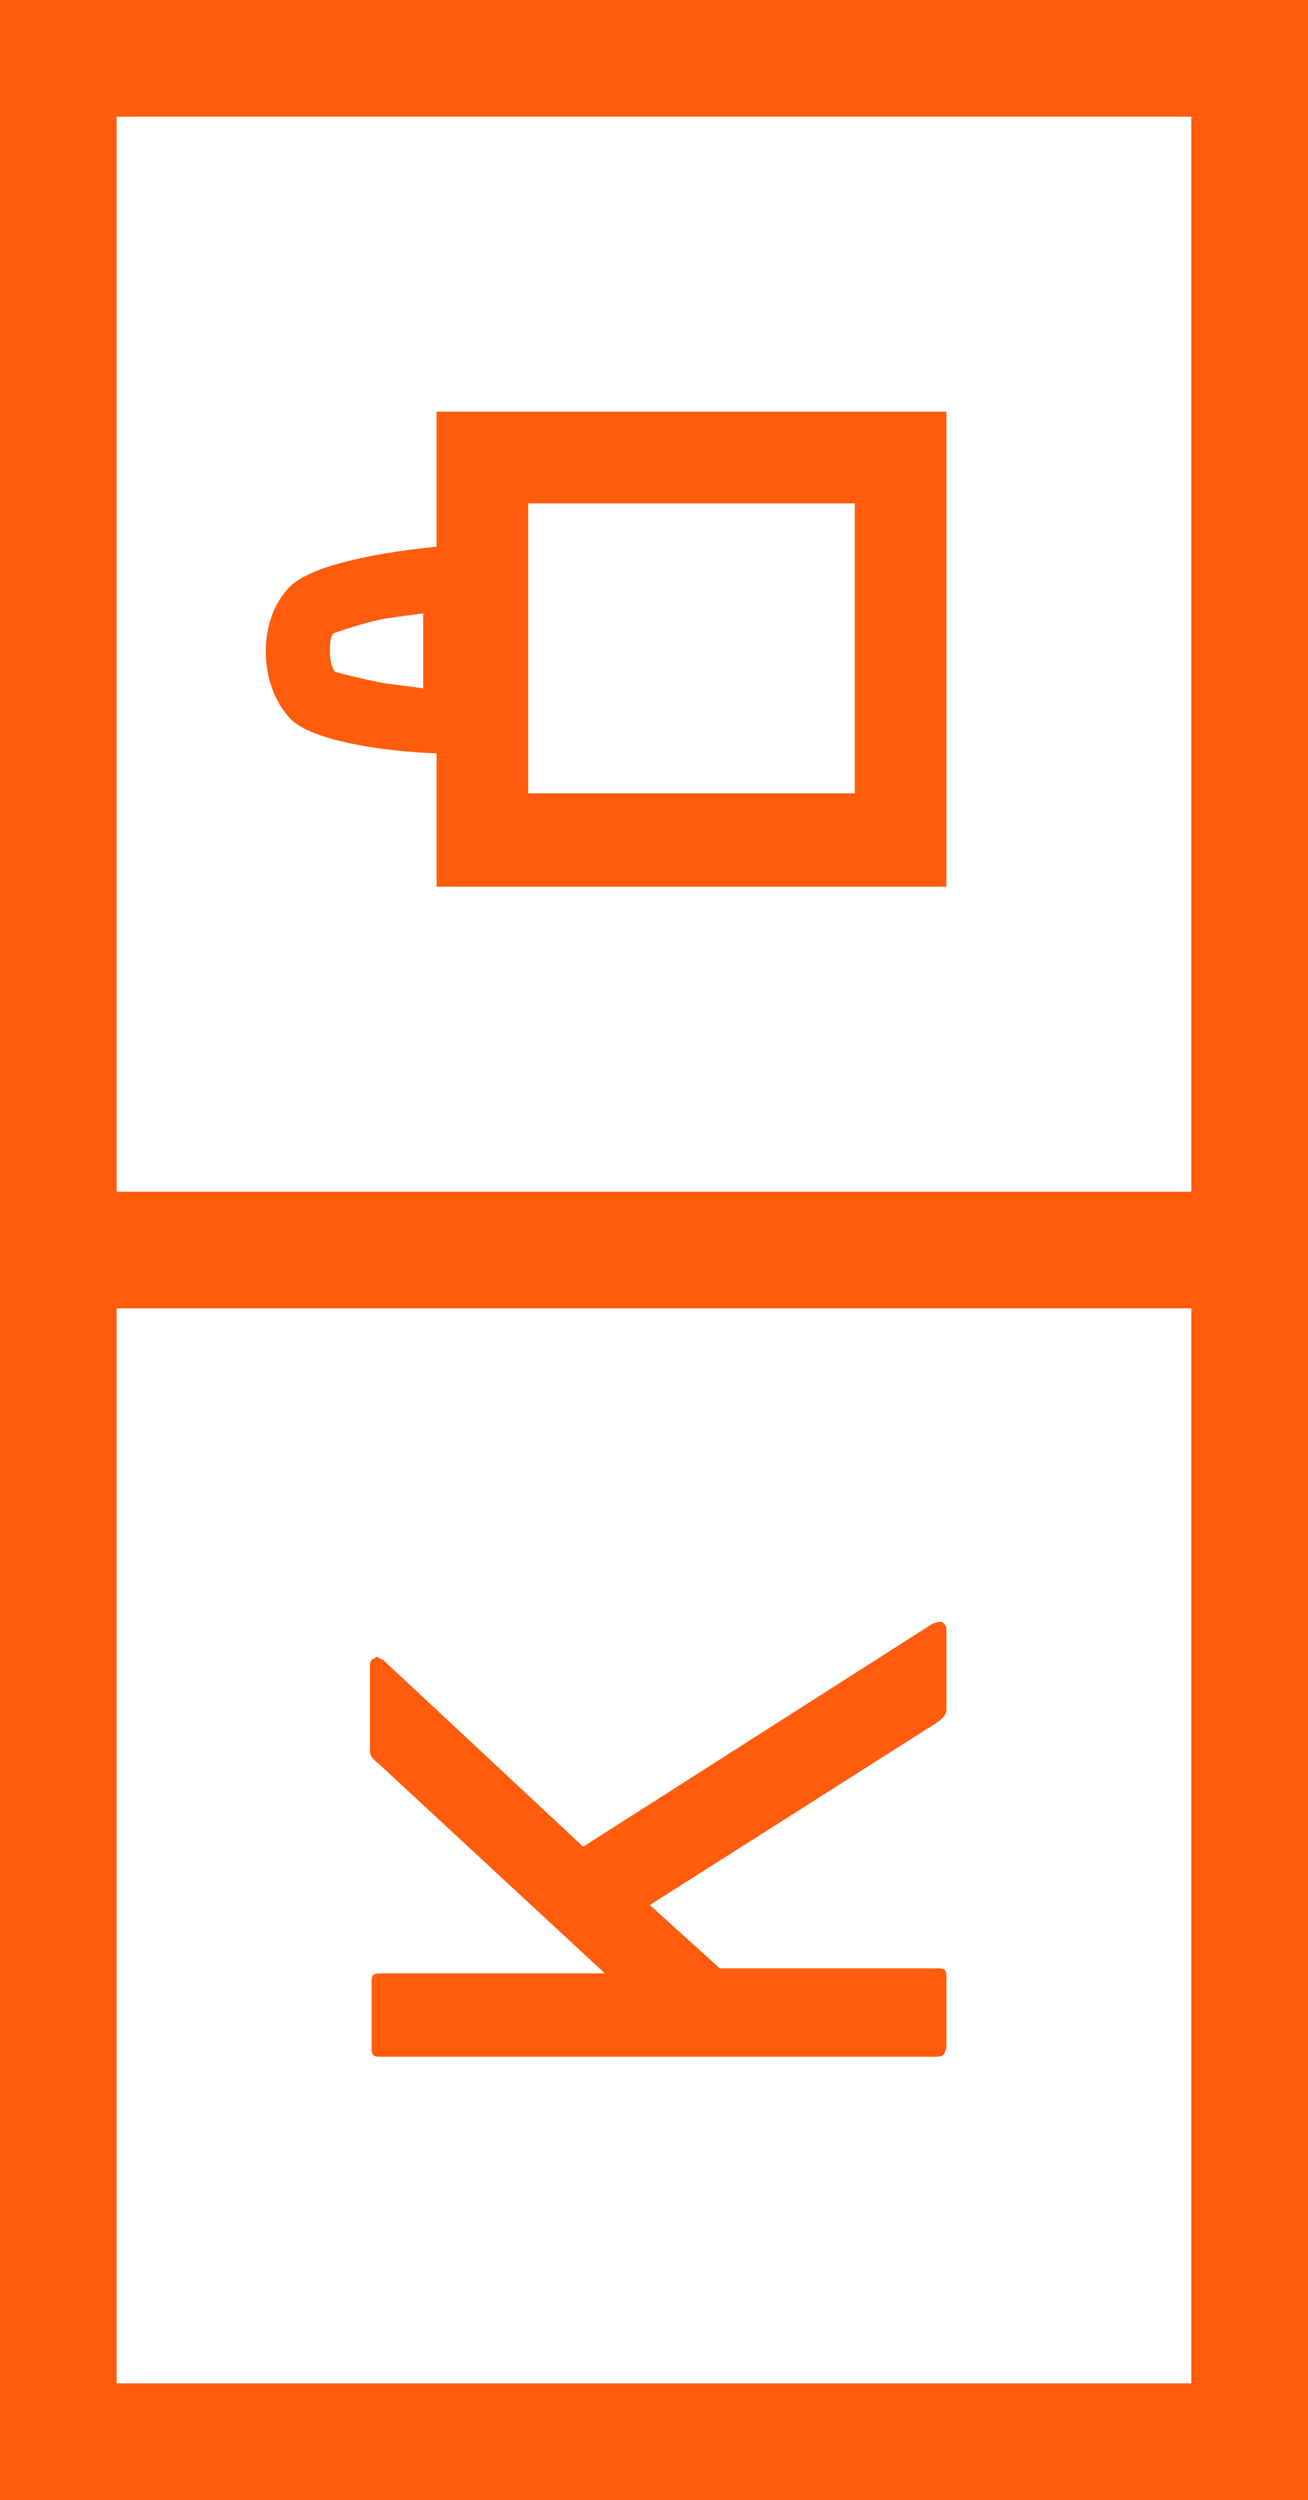
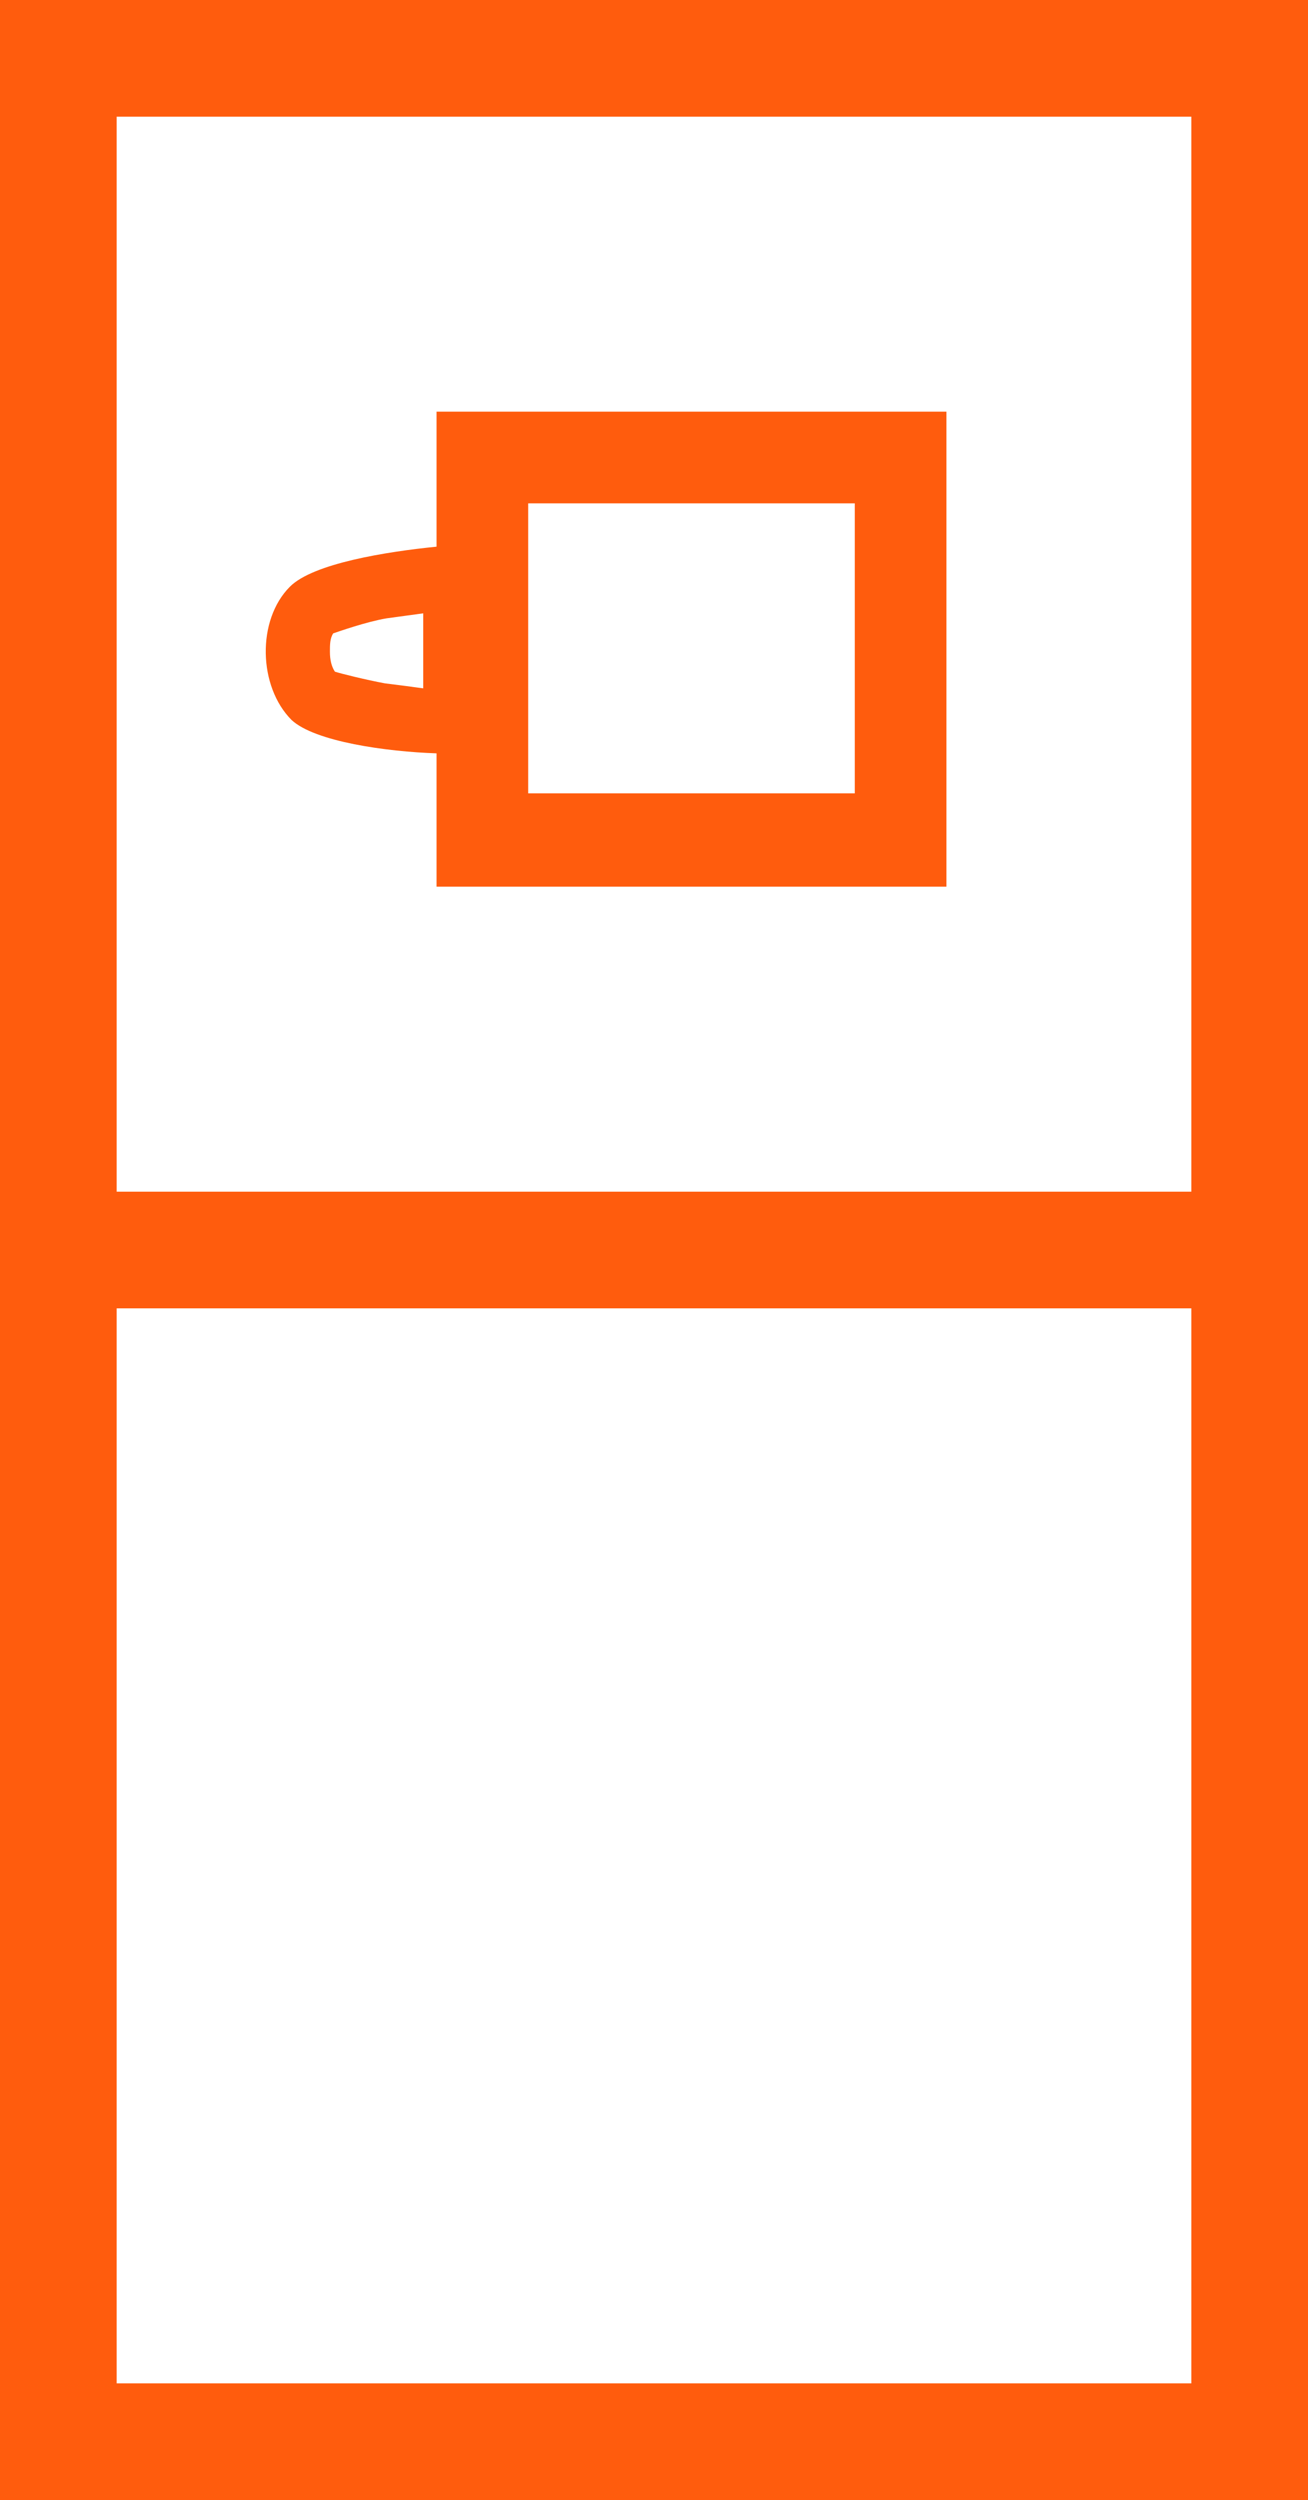
<svg xmlns="http://www.w3.org/2000/svg" version="1.1" id="Ebene_1" x="0px" y="0px" viewBox="0 0 78.5 150" style="enable-background:new 0 0 78.5 150;" xml:space="preserve">
  <style type="text/css">
	.st0{fill-rule:evenodd;clip-rule:evenodd;fill:#FF5C0D;}
</style>
  <g>
-     <path class="st0" d="M56.8,122.8v-4.2c0-0.4-0.1-0.5-0.5-0.5H43.2l-4.2-3.8l17-10.8c0.5-0.3,0.8-0.6,0.8-0.9v-4.9   c0-0.1-0.1-0.3-0.3-0.4c0,0,0,0-0.1,0s-0.3,0.1-0.4,0.1l-21,13.4L23,99.6c-0.3-0.1-0.4-0.3-0.5-0.1c-0.1,0-0.3,0.1-0.3,0.4v5.1   c0,0.3,0.1,0.5,0.5,0.8l13.6,12.6H22.8c-0.4,0-0.5,0.1-0.5,0.5v4c0,0.4,0.1,0.5,0.5,0.5h33.4C56.6,123.4,56.7,123.3,56.8,122.8z" />
    <path class="st0" d="M0,150h78.5V0H0V150z M71.5,78.5V143H7V78.5H71.5z M71.5,7v64.5H7V7H71.5z" />
-     <path class="st0" d="M26.2,24.7v8.1c-3,0.3-7.4,1-8.8,2.4c-2,2-1.9,6,0.1,8c1.4,1.3,5.7,1.9,8.7,2v8h30.6V24.7H26.2z M23.1,41   c-1.1-0.2-2.7-0.6-3-0.7c-0.2-0.3-0.3-0.7-0.3-1.2c0-0.4,0-0.8,0.2-1.1c0.3-0.1,2-0.7,3.2-0.9c0.7-0.1,1.5-0.2,2.2-0.3v4.5   C24.7,41.2,23.9,41.1,23.1,41z M51.3,30.2v17.4H31.7V30.2H51.3z" />
+     <path class="st0" d="M26.2,24.7v8.1c-3,0.3-7.4,1-8.8,2.4c-2,2-1.9,6,0.1,8c1.4,1.3,5.7,1.9,8.7,2v8h30.6V24.7H26.2z M23.1,41   c-1.1-0.2-2.7-0.6-3-0.7c-0.2-0.3-0.3-0.7-0.3-1.2c0-0.4,0-0.8,0.2-1.1c0.3-0.1,2-0.7,3.2-0.9c0.7-0.1,1.5-0.2,2.2-0.3v4.5   C24.7,41.2,23.9,41.1,23.1,41M51.3,30.2v17.4H31.7V30.2H51.3z" />
  </g>
</svg>